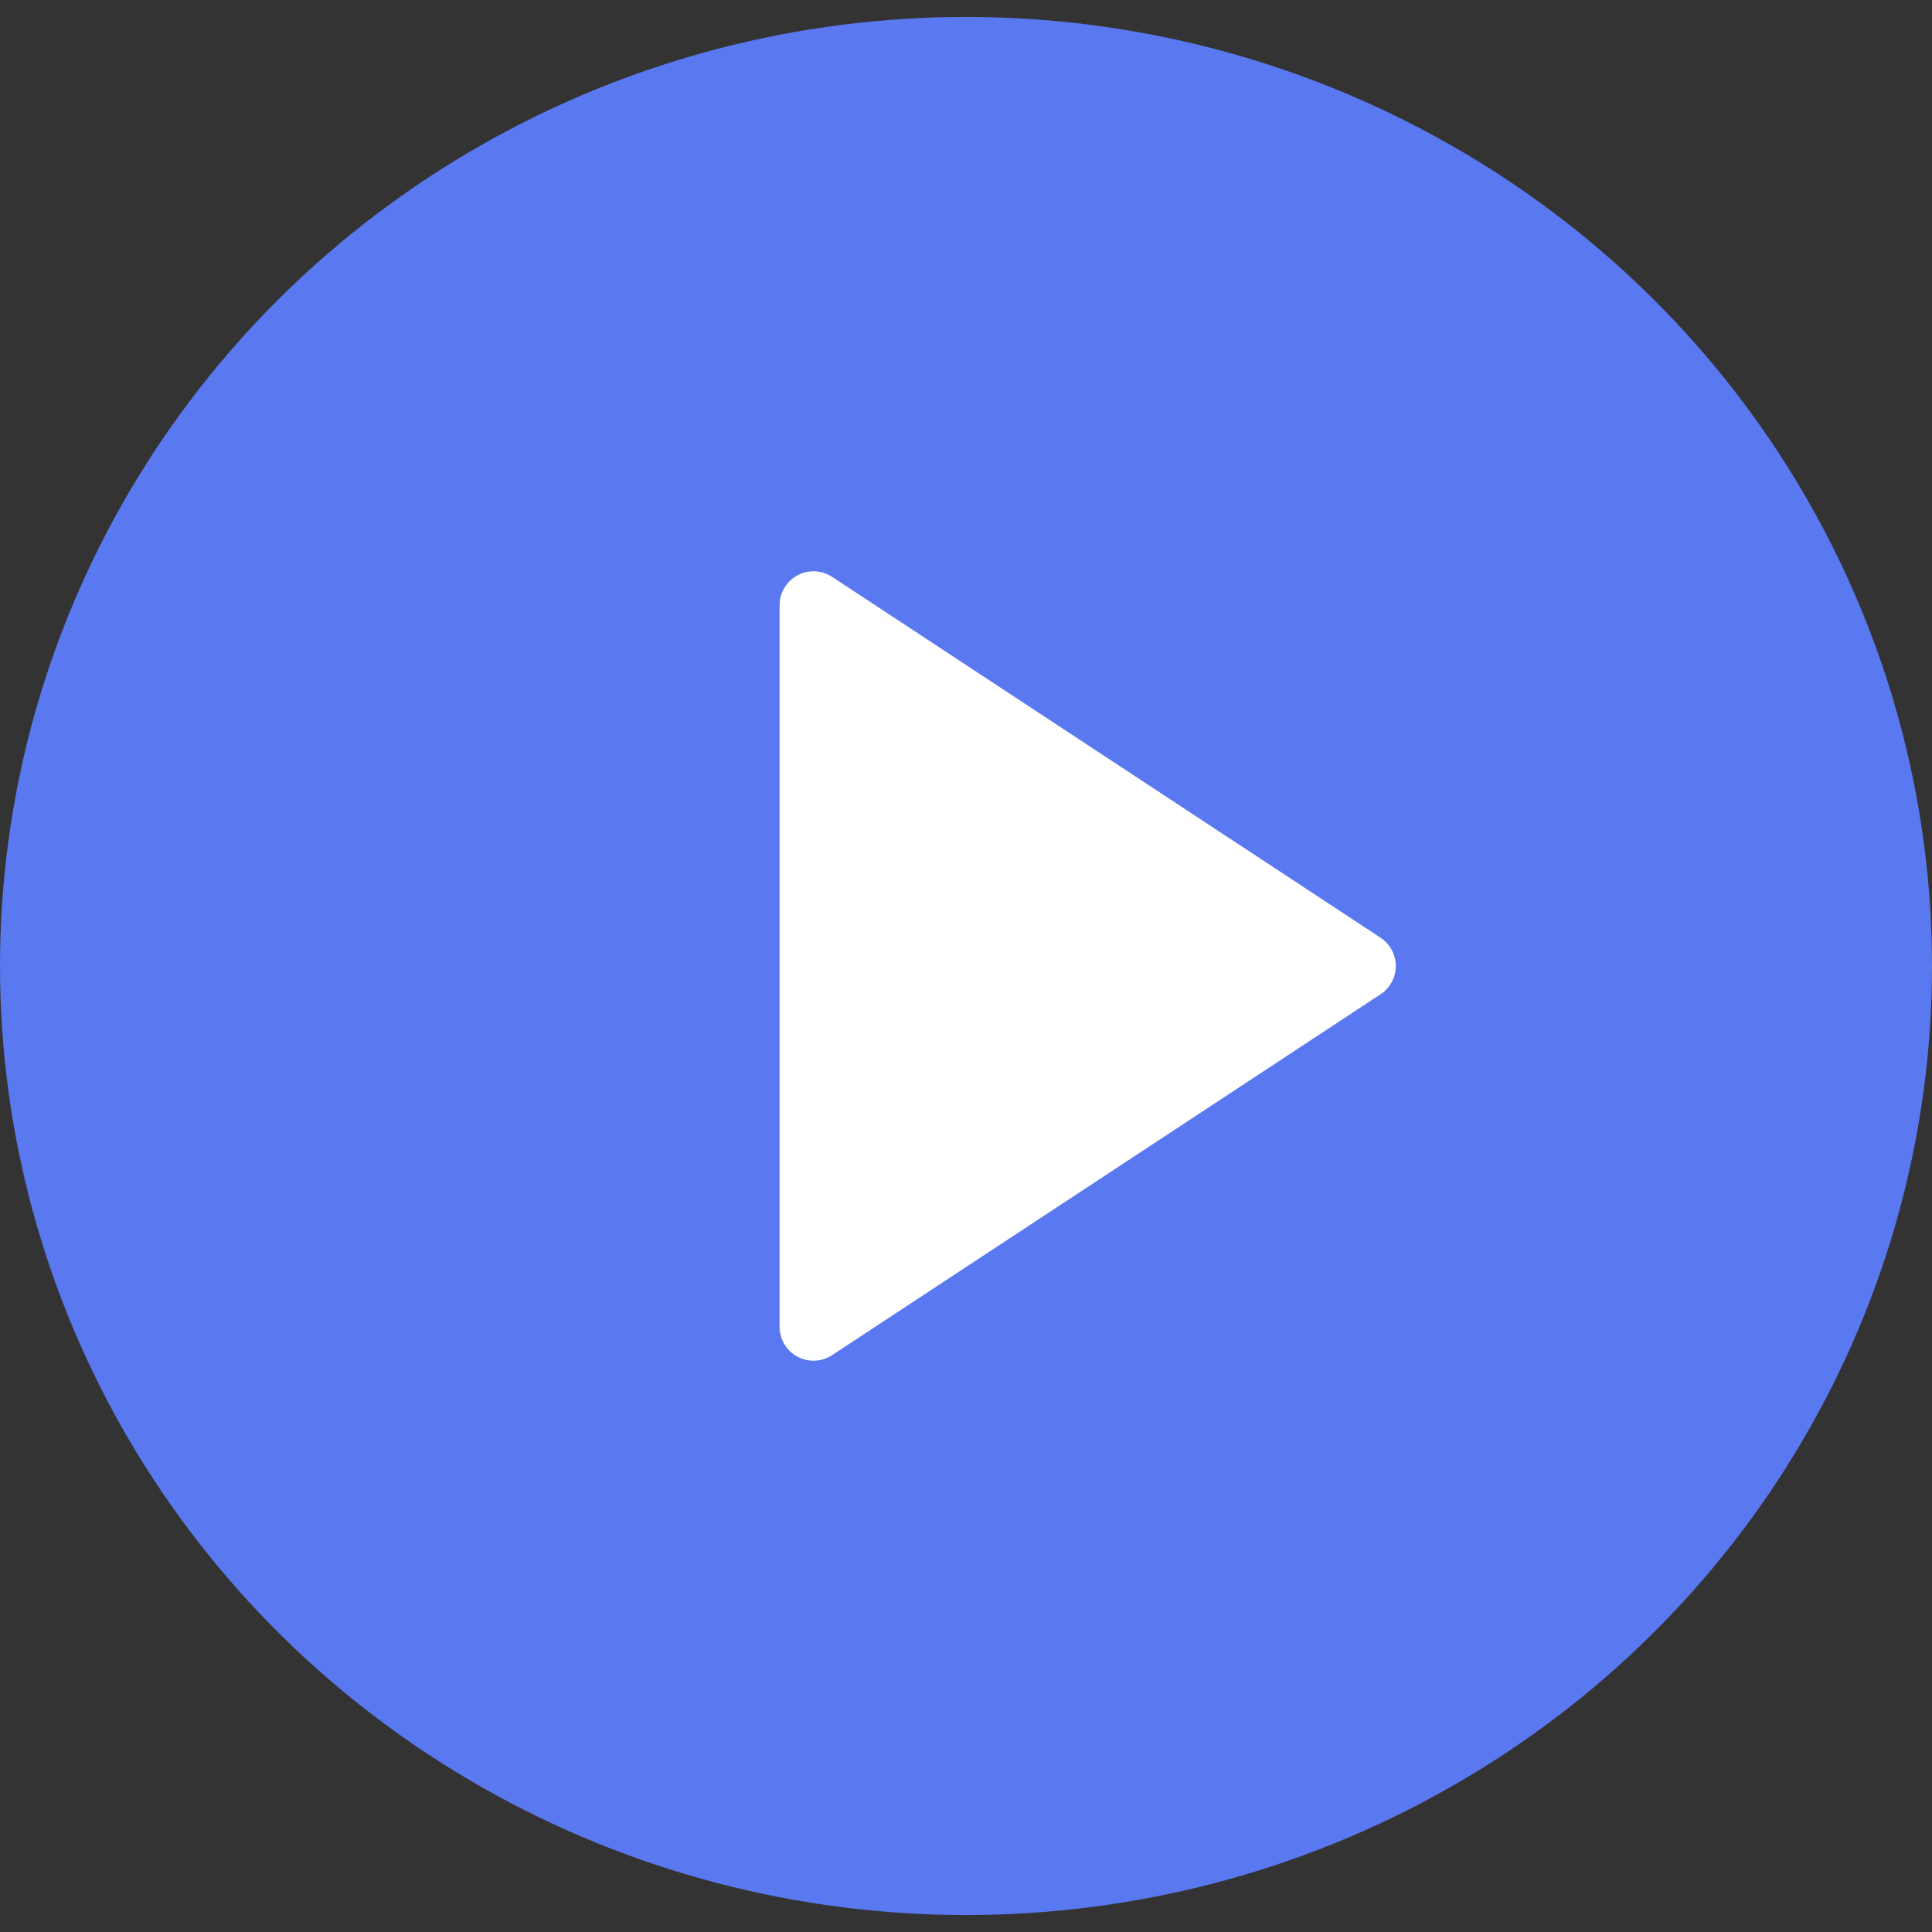
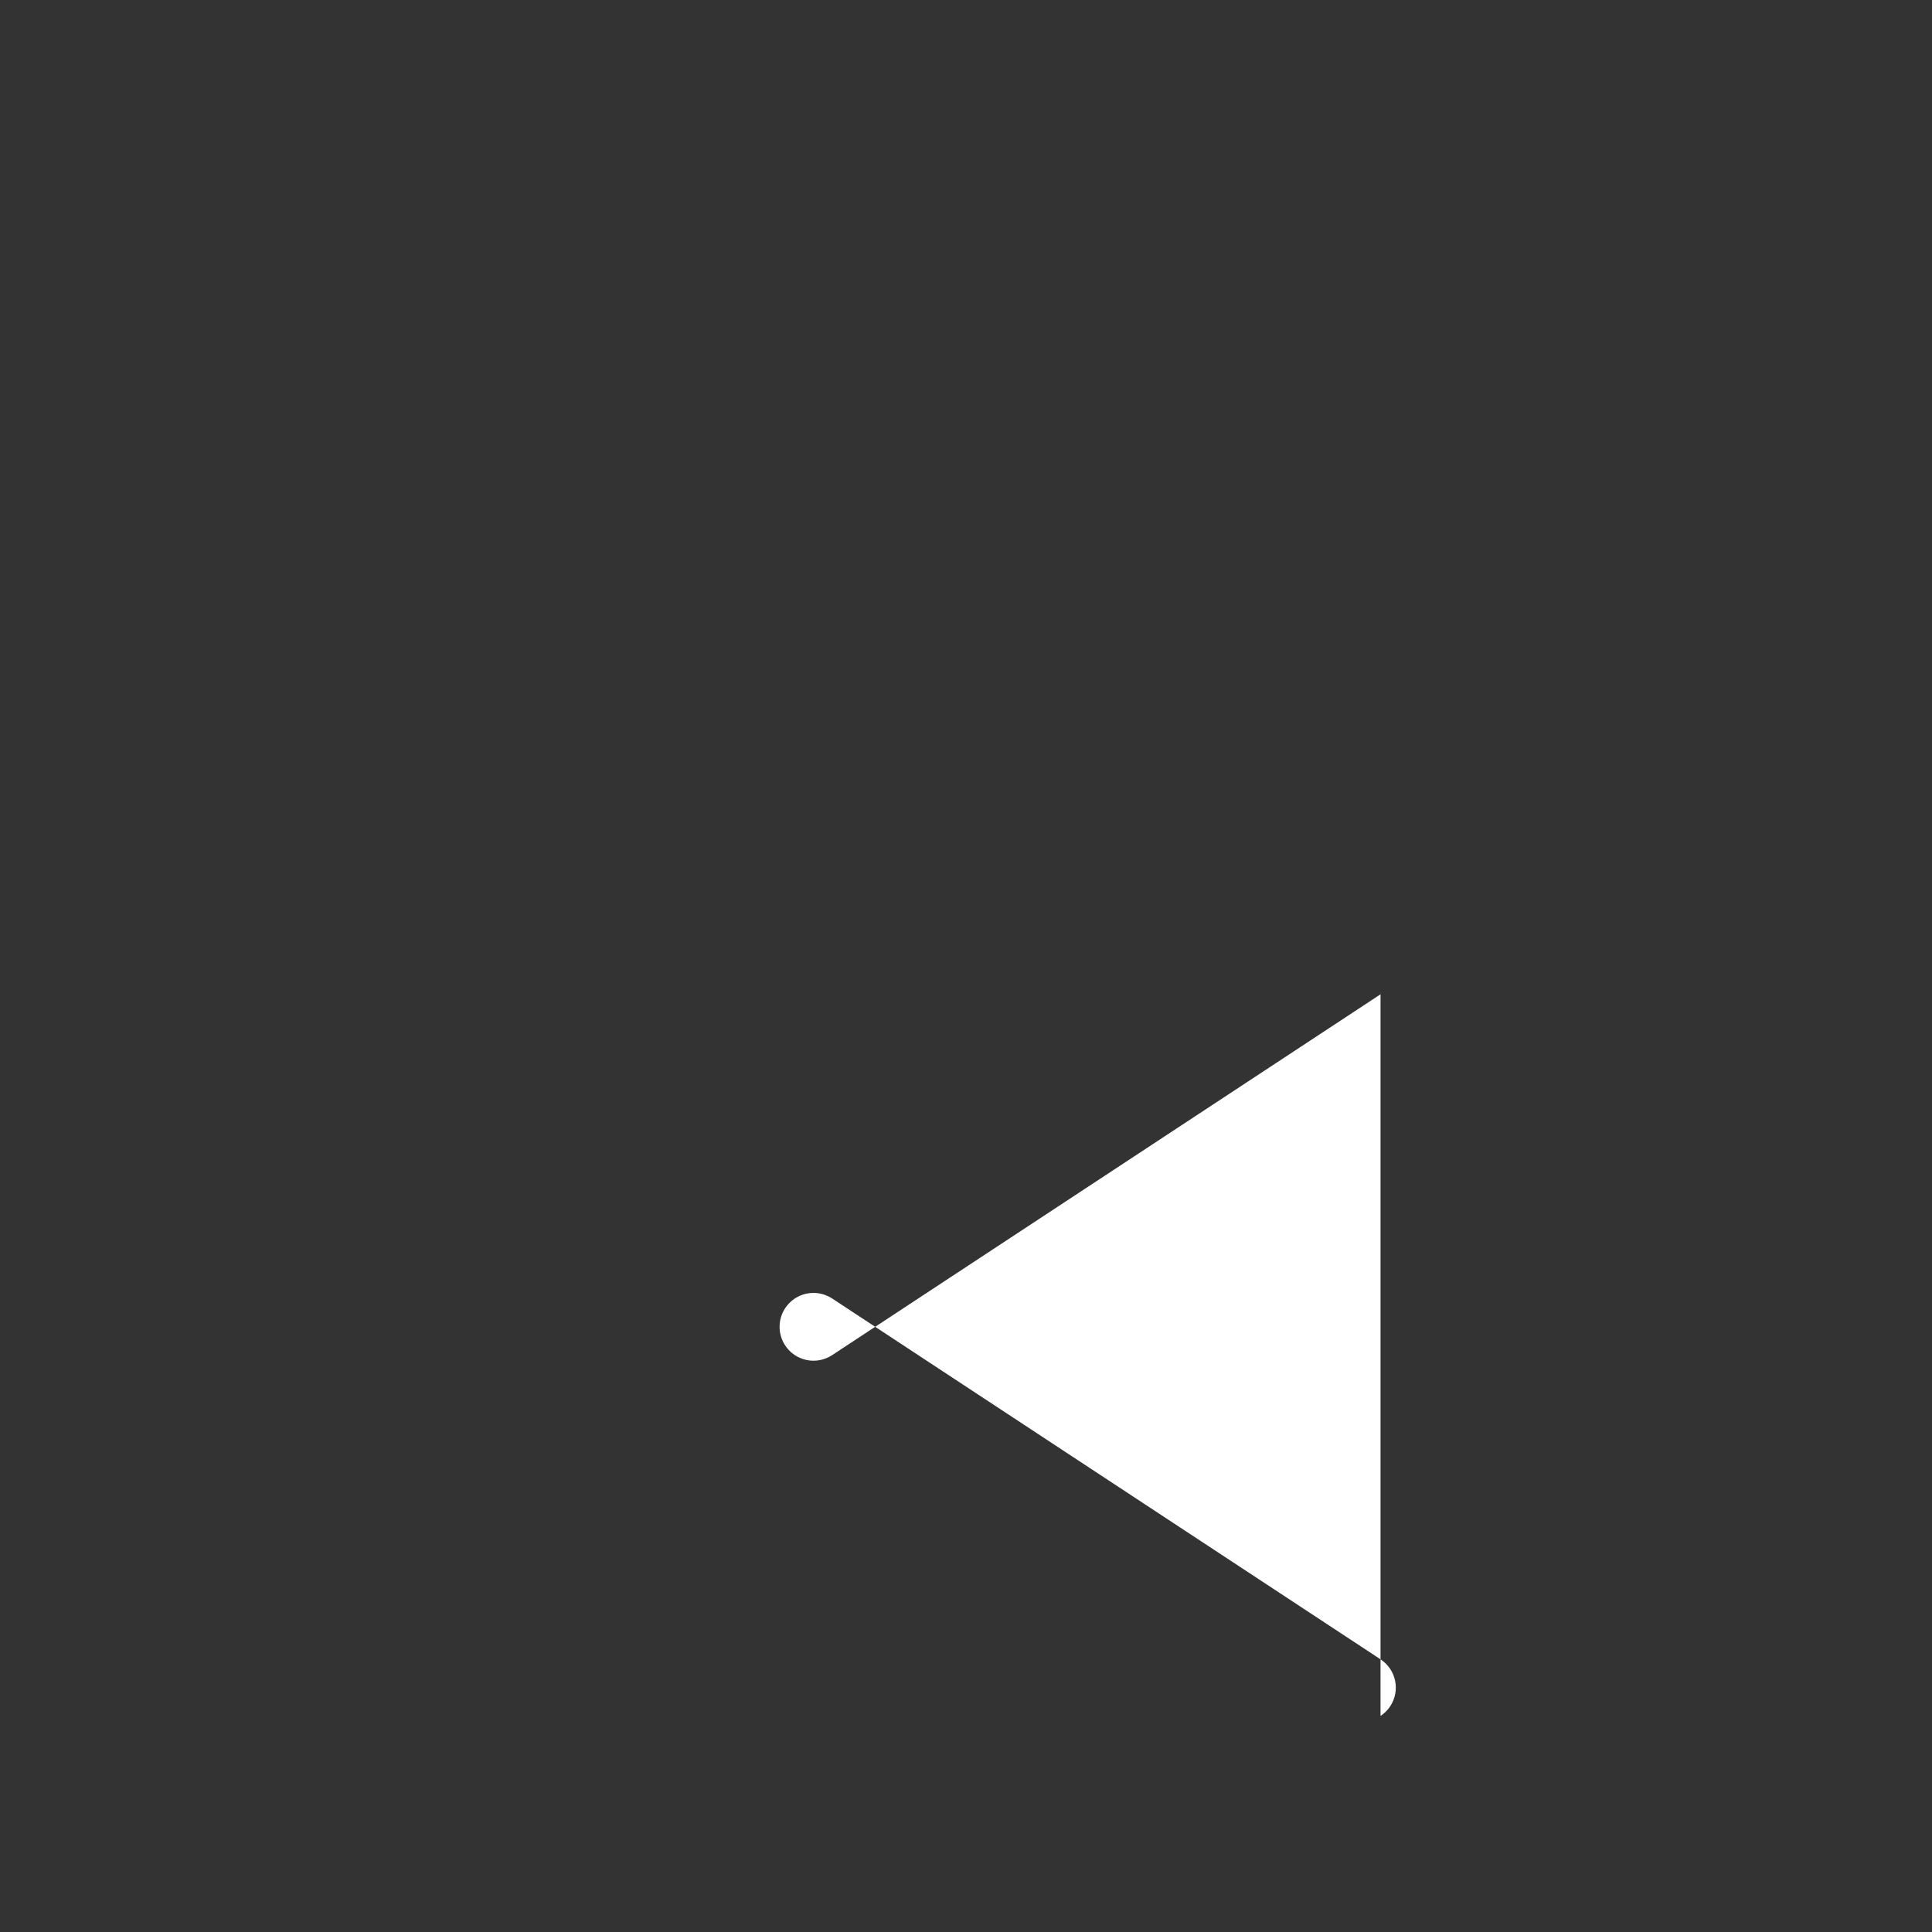
<svg xmlns="http://www.w3.org/2000/svg" width="57" height="57" viewBox="0 0 57 57">
  <rect x="0" y="0" width="57" height="57" fill="#333333" stroke="none" />
  <g fill="none" fill-rule="evenodd">
    <g>
      <g>
        <g transform="translate(-723 -1057) translate(723 1057) translate(0 .5)">
-           <ellipse cx="28.5" cy="28" fill="#5A78EF" rx="28.5" ry="28" />
-           <path fill="#FFF" d="M33.335 19.77l10.646 16.18c.303.462.175 1.082-.286 1.385-.163.108-.355.165-.55.165h-21.29c-.552 0-1-.448-1-1 0-.195.057-.386.164-.55l10.646-16.18c.303-.462.923-.59 1.385-.286.113.075.21.172.285.286z" transform="rotate(90 32.5 28)" />
+           <path fill="#FFF" d="M33.335 19.77l10.646 16.18c.303.462.175 1.082-.286 1.385-.163.108-.355.165-.55.165c-.552 0-1-.448-1-1 0-.195.057-.386.164-.55l10.646-16.18c.303-.462.923-.59 1.385-.286.113.075.21.172.285.286z" transform="rotate(90 32.5 28)" />
        </g>
      </g>
    </g>
  </g>
</svg>